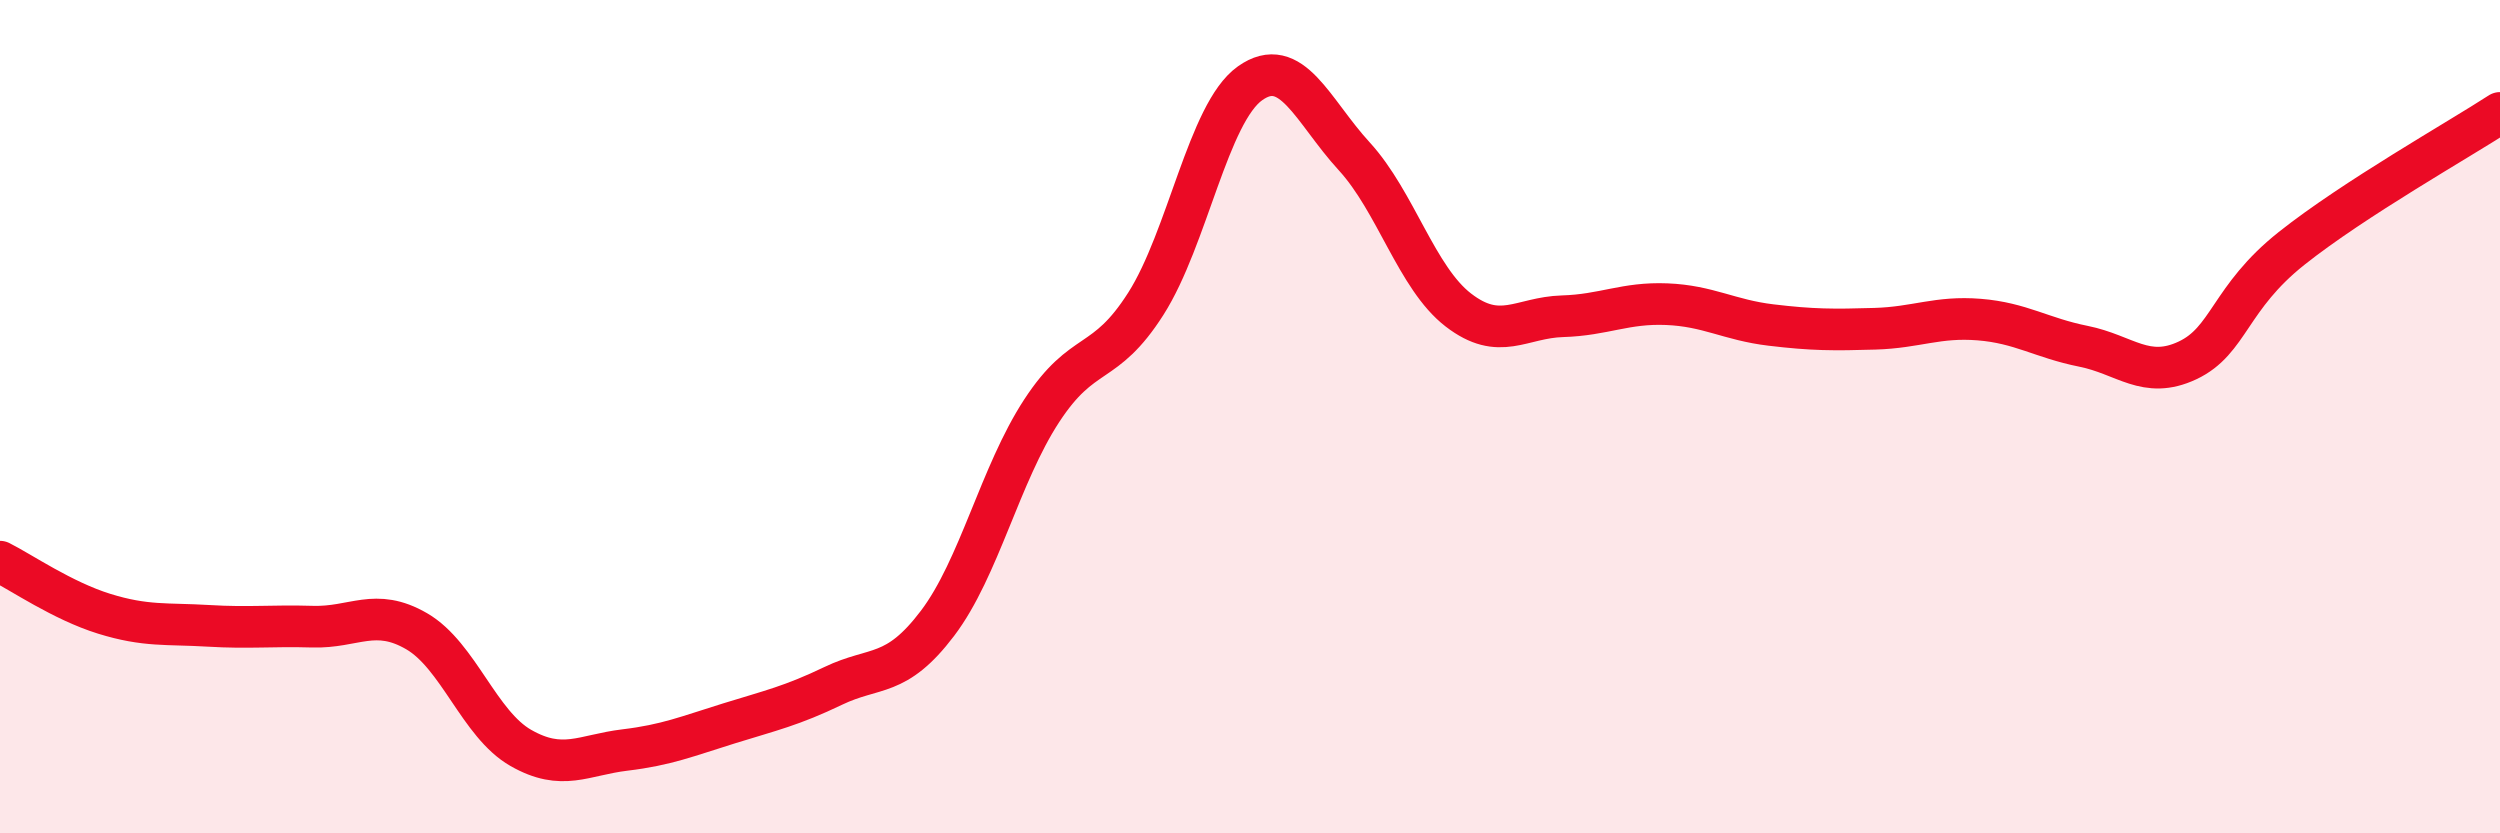
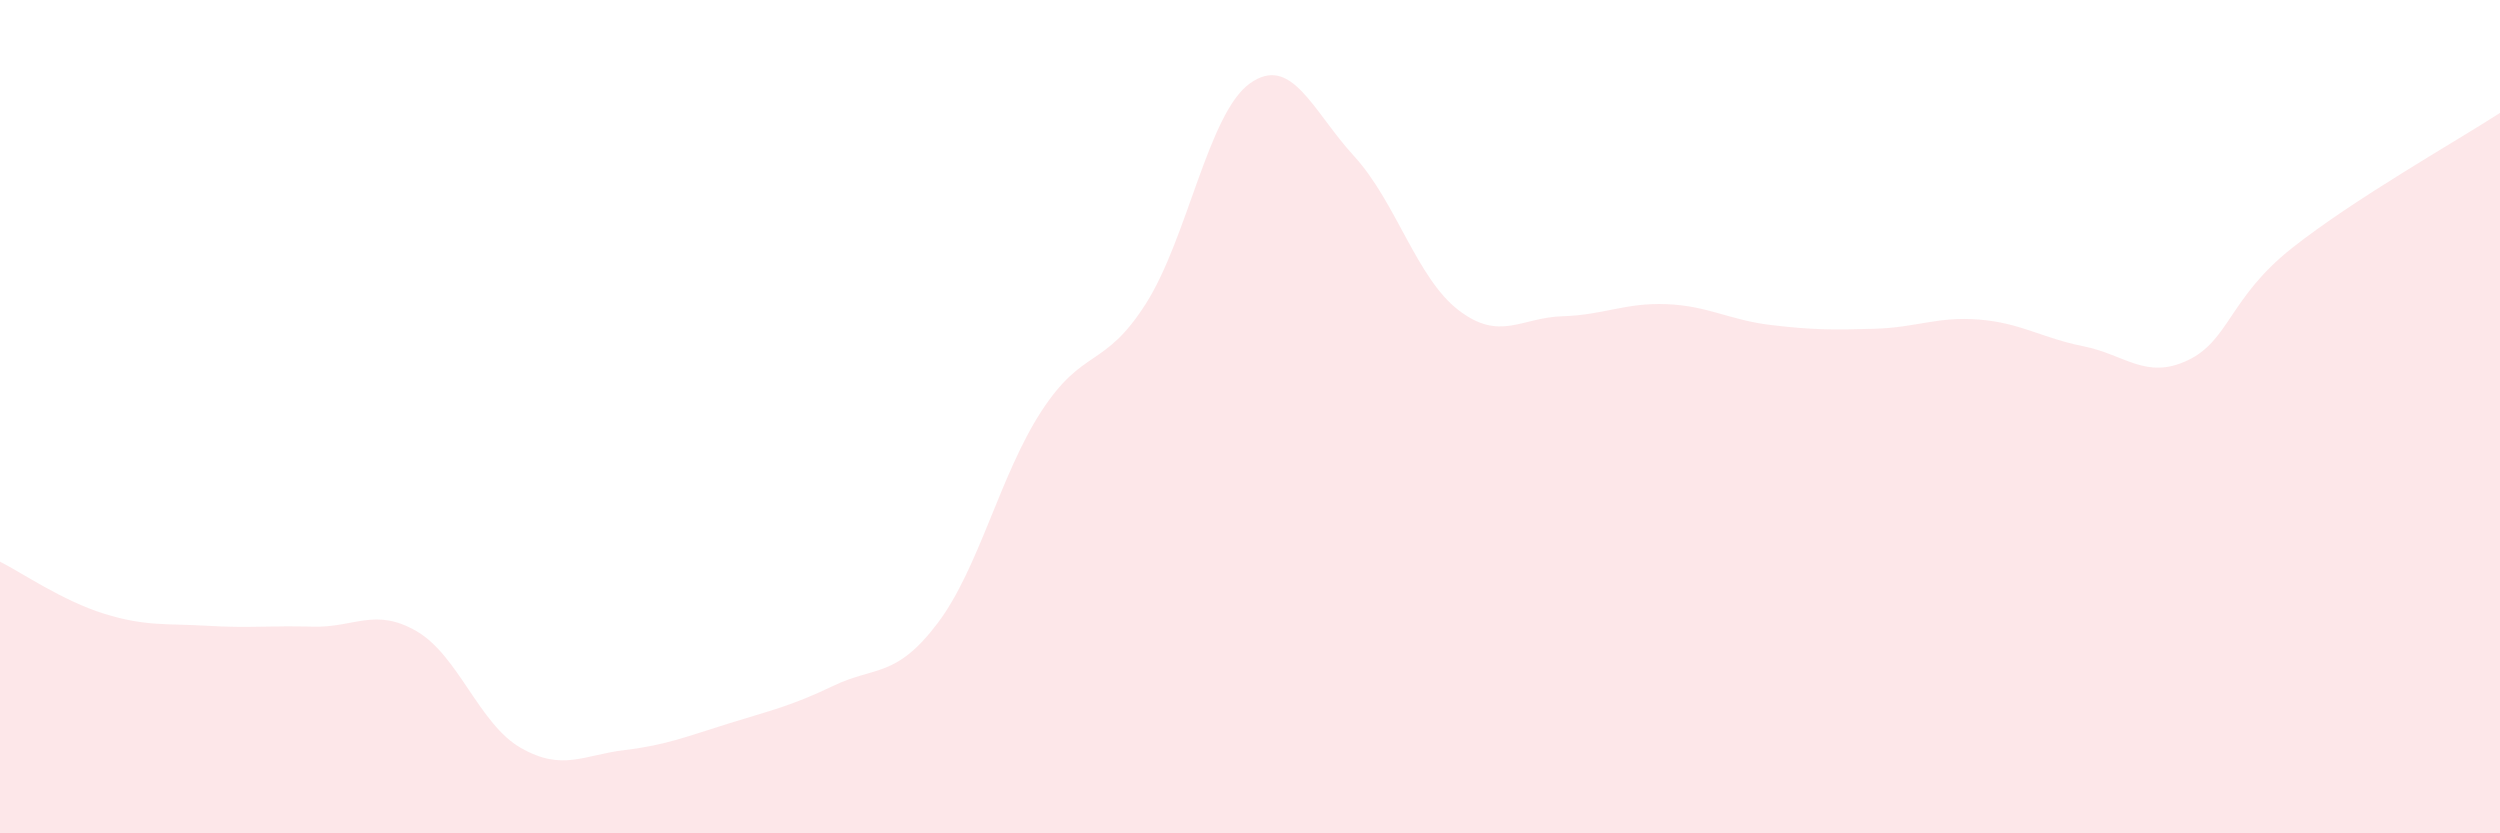
<svg xmlns="http://www.w3.org/2000/svg" width="60" height="20" viewBox="0 0 60 20">
  <path d="M 0,13.48 C 0.5,13.73 1.5,14.42 2.5,14.73 C 3.5,15.04 4,14.96 5,15.02 C 6,15.08 6.5,15.01 7.5,15.04 C 8.5,15.07 9,14.57 10,15.15 C 11,15.73 11.5,17.38 12.5,17.95 C 13.5,18.52 14,18.12 15,18 C 16,17.88 16.5,17.67 17.5,17.36 C 18.5,17.05 19,16.94 20,16.46 C 21,15.98 21.5,16.28 22.5,14.96 C 23.5,13.64 24,11.39 25,9.86 C 26,8.33 26.5,8.86 27.5,7.29 C 28.5,5.72 29,2.71 30,2 C 31,1.29 31.5,2.66 32.5,3.75 C 33.5,4.84 34,6.67 35,7.44 C 36,8.21 36.5,7.62 37.5,7.59 C 38.5,7.56 39,7.26 40,7.3 C 41,7.34 41.5,7.68 42.5,7.8 C 43.5,7.92 44,7.92 45,7.89 C 46,7.86 46.5,7.59 47.5,7.67 C 48.5,7.75 49,8.11 50,8.31 C 51,8.51 51.5,9.12 52.5,8.65 C 53.5,8.18 53.5,7.15 55,5.96 C 56.5,4.77 59,3.36 60,2.71L60 20L0 20Z" fill="#EB0A25" opacity="0.1" stroke-linecap="round" stroke-linejoin="round" />
-   <path d="M 0,13.48 C 0.5,13.73 1.5,14.42 2.5,14.73 C 3.5,15.04 4,14.96 5,15.02 C 6,15.08 6.5,15.01 7.5,15.04 C 8.5,15.07 9,14.57 10,15.15 C 11,15.73 11.5,17.38 12.5,17.95 C 13.5,18.52 14,18.12 15,18 C 16,17.88 16.5,17.67 17.5,17.36 C 18.5,17.05 19,16.94 20,16.46 C 21,15.98 21.5,16.28 22.5,14.96 C 23.5,13.64 24,11.39 25,9.86 C 26,8.33 26.5,8.86 27.5,7.29 C 28.5,5.72 29,2.71 30,2 C 31,1.29 31.5,2.66 32.5,3.75 C 33.5,4.84 34,6.67 35,7.44 C 36,8.21 36.5,7.62 37.5,7.59 C 38.5,7.56 39,7.26 40,7.3 C 41,7.34 41.5,7.68 42.5,7.8 C 43.5,7.92 44,7.92 45,7.89 C 46,7.86 46.5,7.59 47.5,7.67 C 48.5,7.75 49,8.11 50,8.31 C 51,8.51 51.5,9.12 52.5,8.65 C 53.5,8.18 53.5,7.15 55,5.96 C 56.5,4.77 59,3.36 60,2.71" stroke="#EB0A25" stroke-width="1" fill="none" stroke-linecap="round" stroke-linejoin="round" />
</svg>